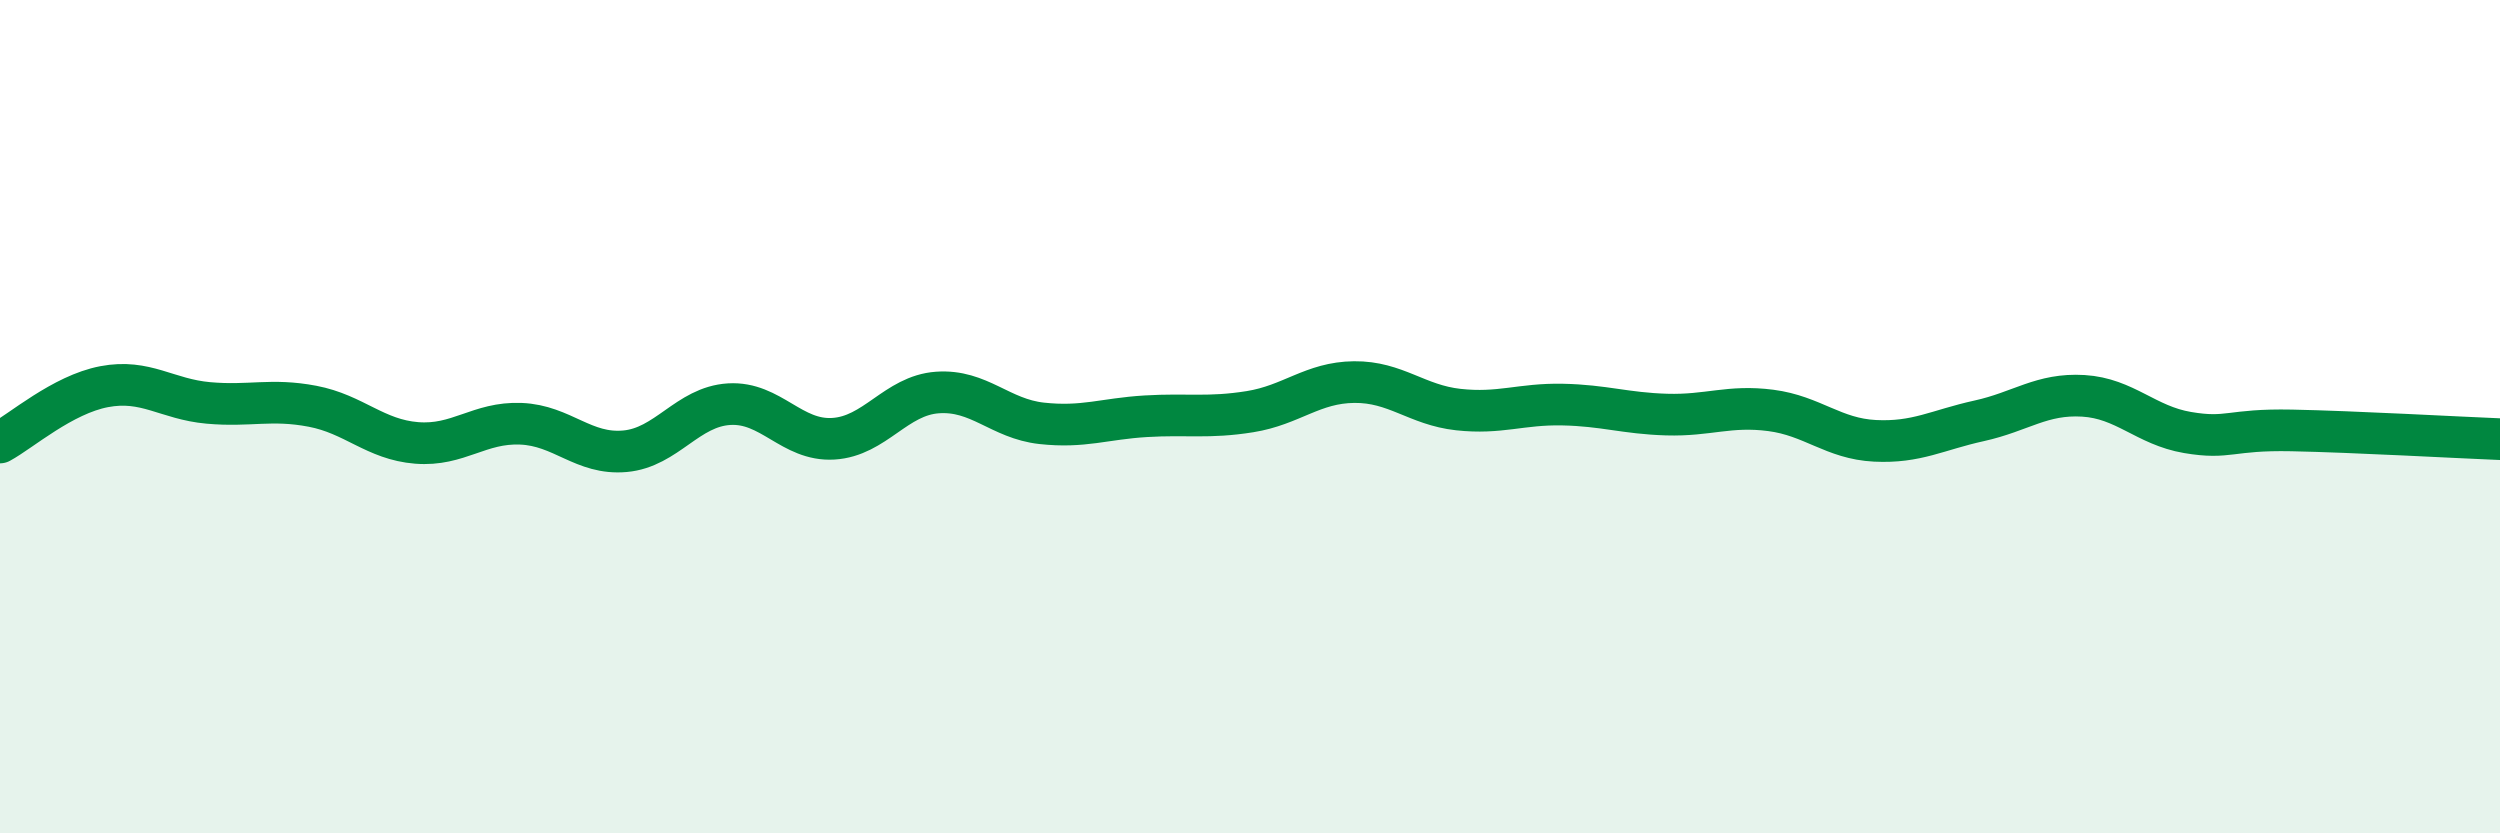
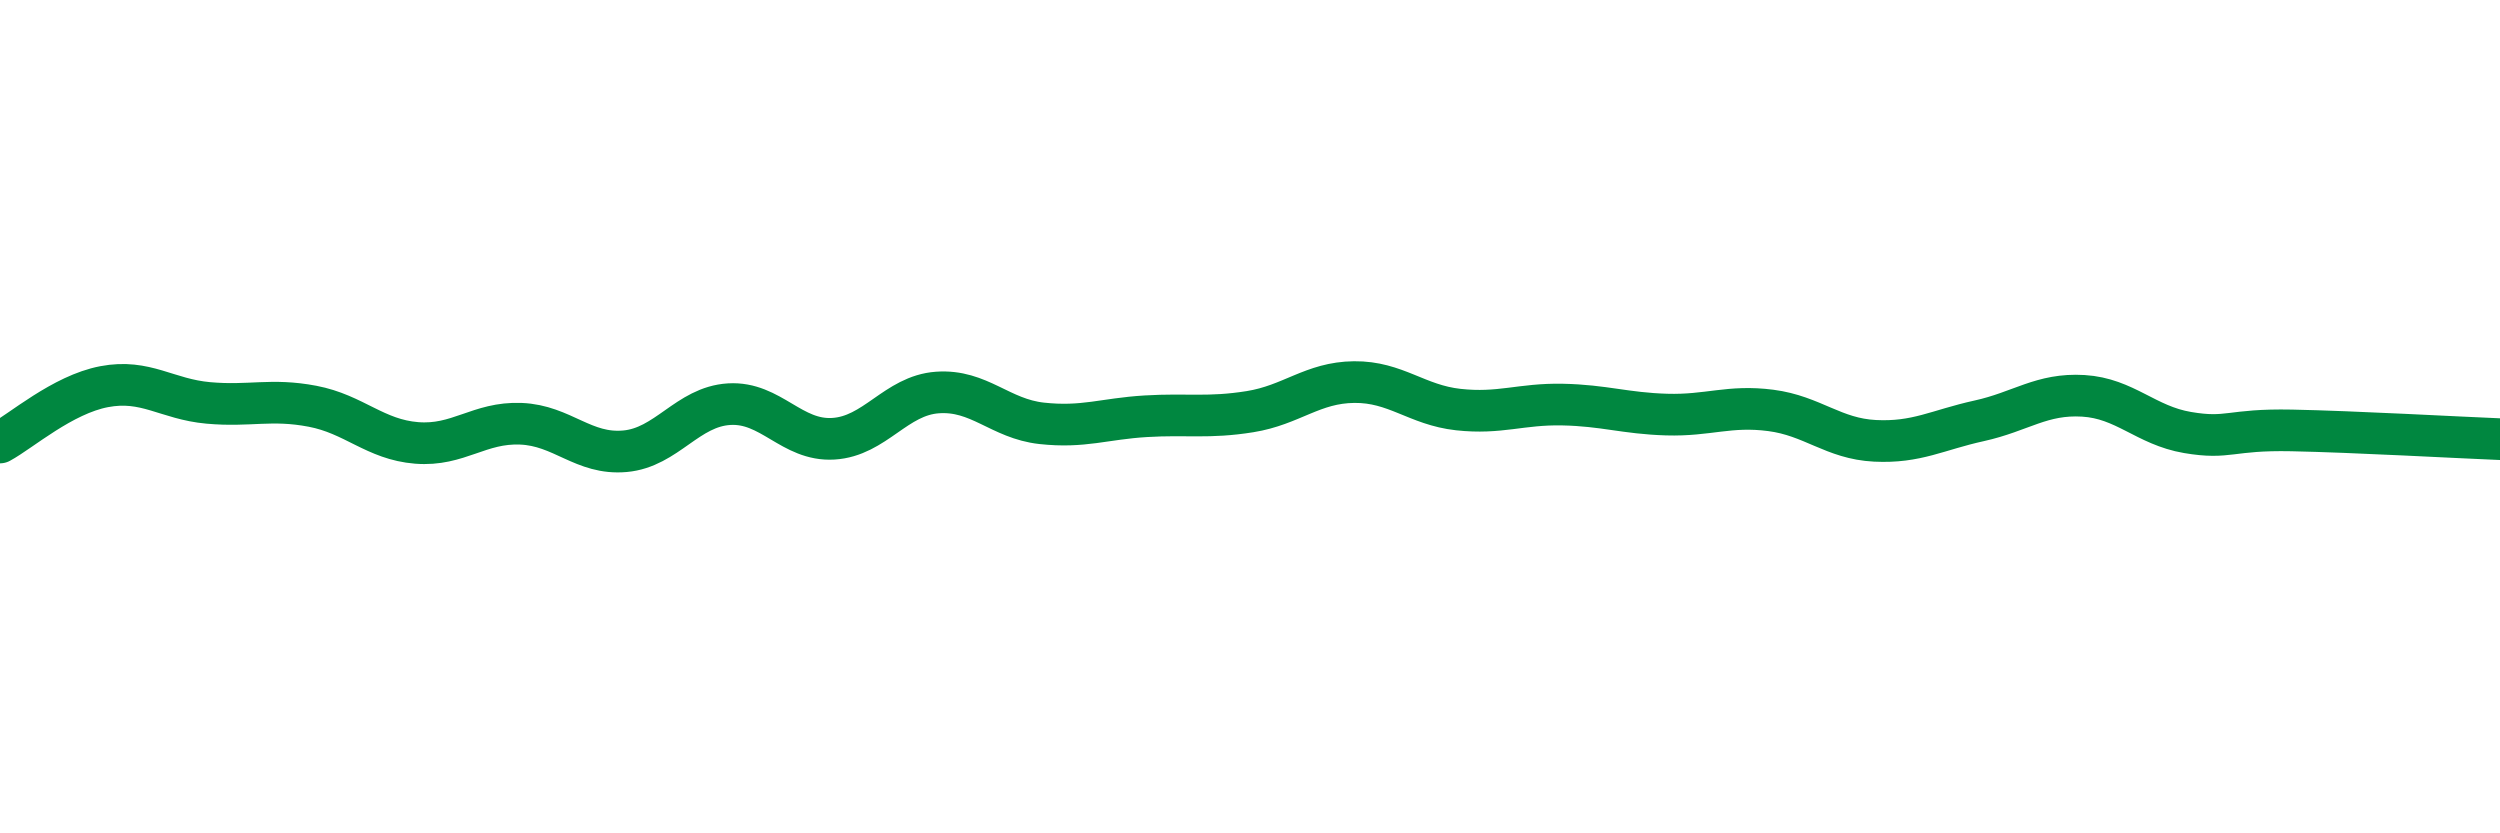
<svg xmlns="http://www.w3.org/2000/svg" width="60" height="20" viewBox="0 0 60 20">
-   <path d="M 0,10.62 C 0.5,10.35 1.5,9.47 2.5,9.28 C 3.5,9.09 4,9.58 5,9.67 C 6,9.76 6.5,9.56 7.5,9.75 C 8.5,9.94 9,10.55 10,10.63 C 11,10.71 11.5,10.13 12.5,10.17 C 13.5,10.21 14,10.92 15,10.83 C 16,10.74 16.5,9.76 17.5,9.7 C 18.5,9.64 19,10.59 20,10.53 C 21,10.47 21.5,9.49 22.5,9.42 C 23.5,9.35 24,10.05 25,10.16 C 26,10.27 26.5,10.05 27.5,9.99 C 28.5,9.93 29,10.04 30,9.88 C 31,9.72 31.5,9.18 32.5,9.17 C 33.5,9.16 34,9.72 35,9.83 C 36,9.94 36.5,9.69 37.5,9.71 C 38.5,9.73 39,9.92 40,9.95 C 41,9.98 41.5,9.72 42.5,9.85 C 43.5,9.98 44,10.53 45,10.58 C 46,10.63 46.5,10.32 47.5,10.1 C 48.5,9.88 49,9.44 50,9.5 C 51,9.56 51.5,10.21 52.5,10.38 C 53.5,10.55 53.5,10.3 55,10.33 C 56.5,10.36 59,10.5 60,10.54L60 20L0 20Z" fill="#008740" opacity="0.1" stroke-linecap="round" stroke-linejoin="round" />
  <path d="M 0,10.62 C 0.5,10.35 1.5,9.47 2.5,9.28 C 3.5,9.09 4,9.58 5,9.67 C 6,9.76 6.5,9.56 7.5,9.75 C 8.5,9.94 9,10.55 10,10.63 C 11,10.71 11.5,10.13 12.5,10.17 C 13.5,10.21 14,10.92 15,10.83 C 16,10.74 16.5,9.76 17.5,9.7 C 18.5,9.64 19,10.59 20,10.53 C 21,10.47 21.5,9.49 22.5,9.42 C 23.5,9.35 24,10.05 25,10.16 C 26,10.27 26.5,10.05 27.5,9.99 C 28.5,9.93 29,10.04 30,9.88 C 31,9.72 31.5,9.18 32.5,9.17 C 33.5,9.16 34,9.72 35,9.83 C 36,9.94 36.5,9.69 37.5,9.71 C 38.5,9.73 39,9.92 40,9.95 C 41,9.98 41.5,9.72 42.5,9.85 C 43.5,9.98 44,10.53 45,10.58 C 46,10.63 46.5,10.32 47.5,10.1 C 48.5,9.88 49,9.44 50,9.5 C 51,9.56 51.5,10.21 52.5,10.38 C 53.5,10.55 53.5,10.3 55,10.33 C 56.5,10.36 59,10.5 60,10.54" stroke="#008740" stroke-width="1" fill="none" stroke-linecap="round" stroke-linejoin="round" />
</svg>